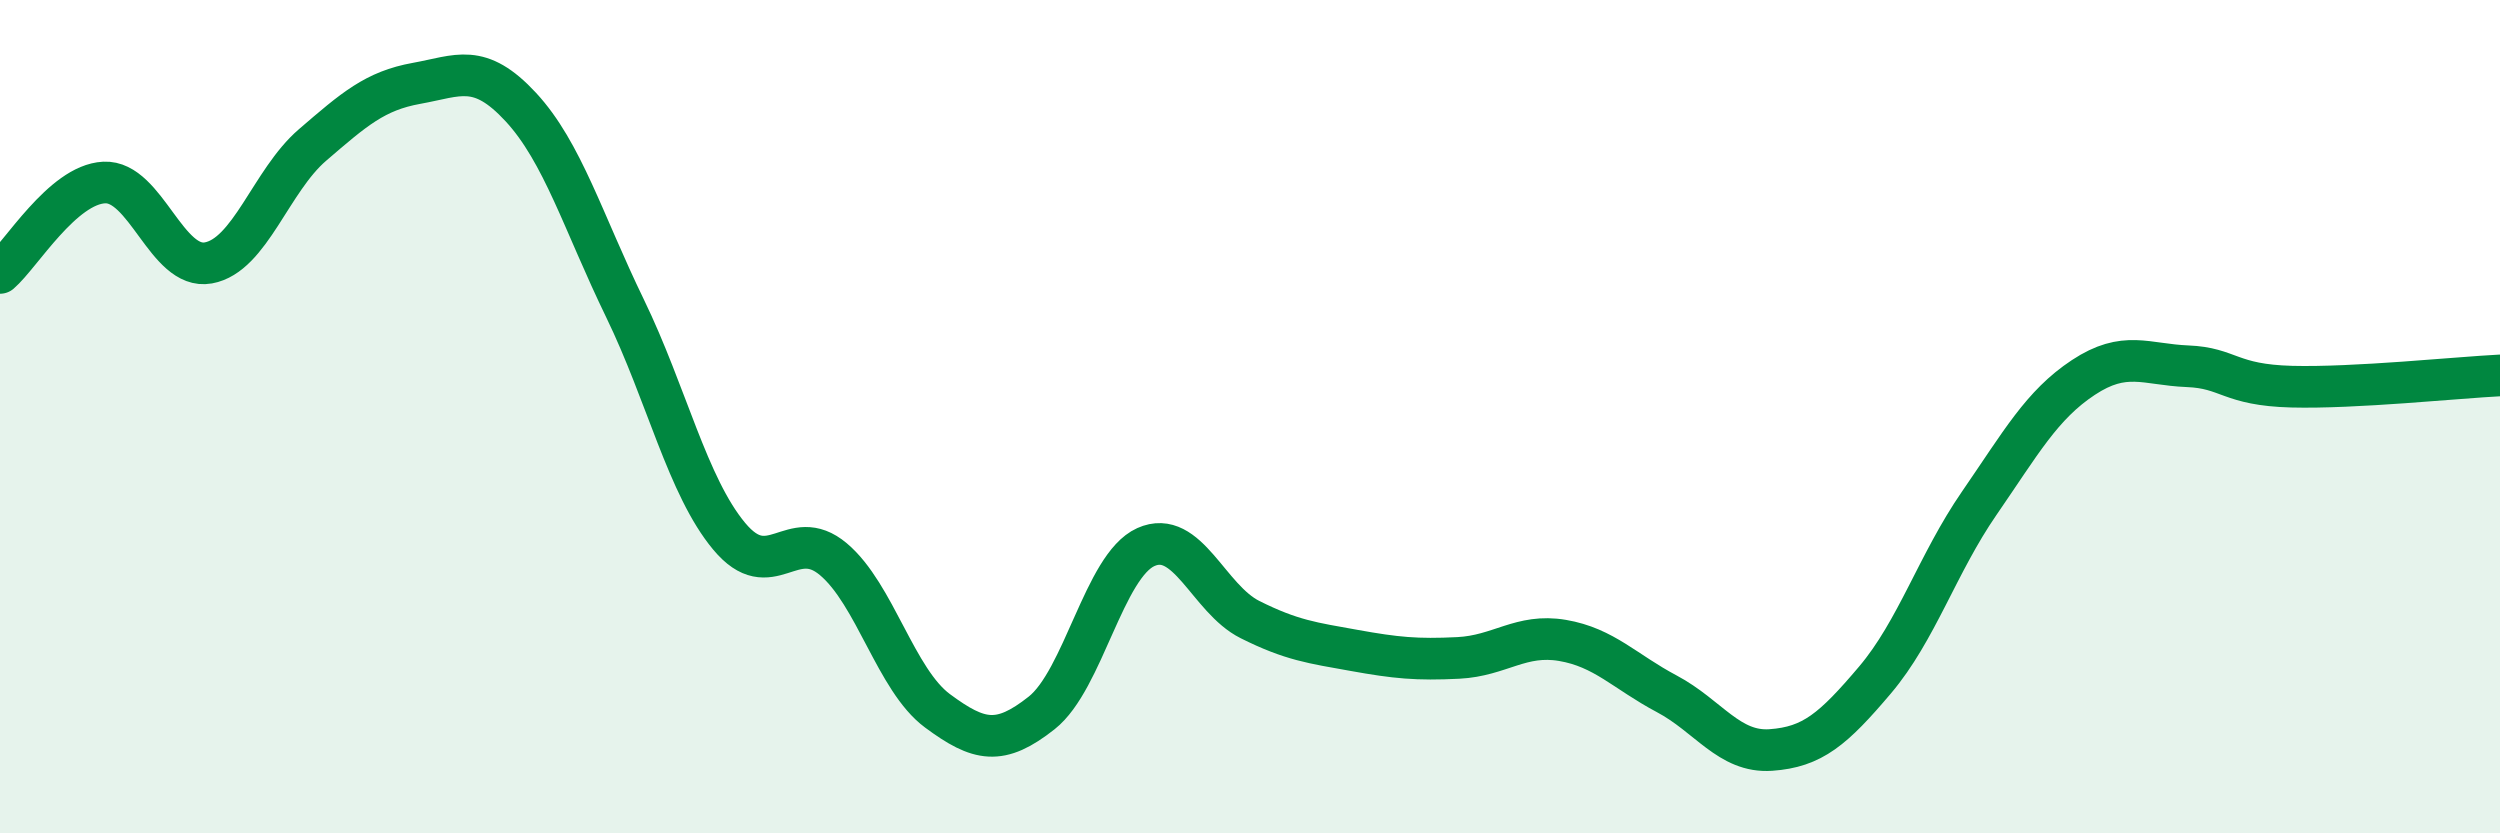
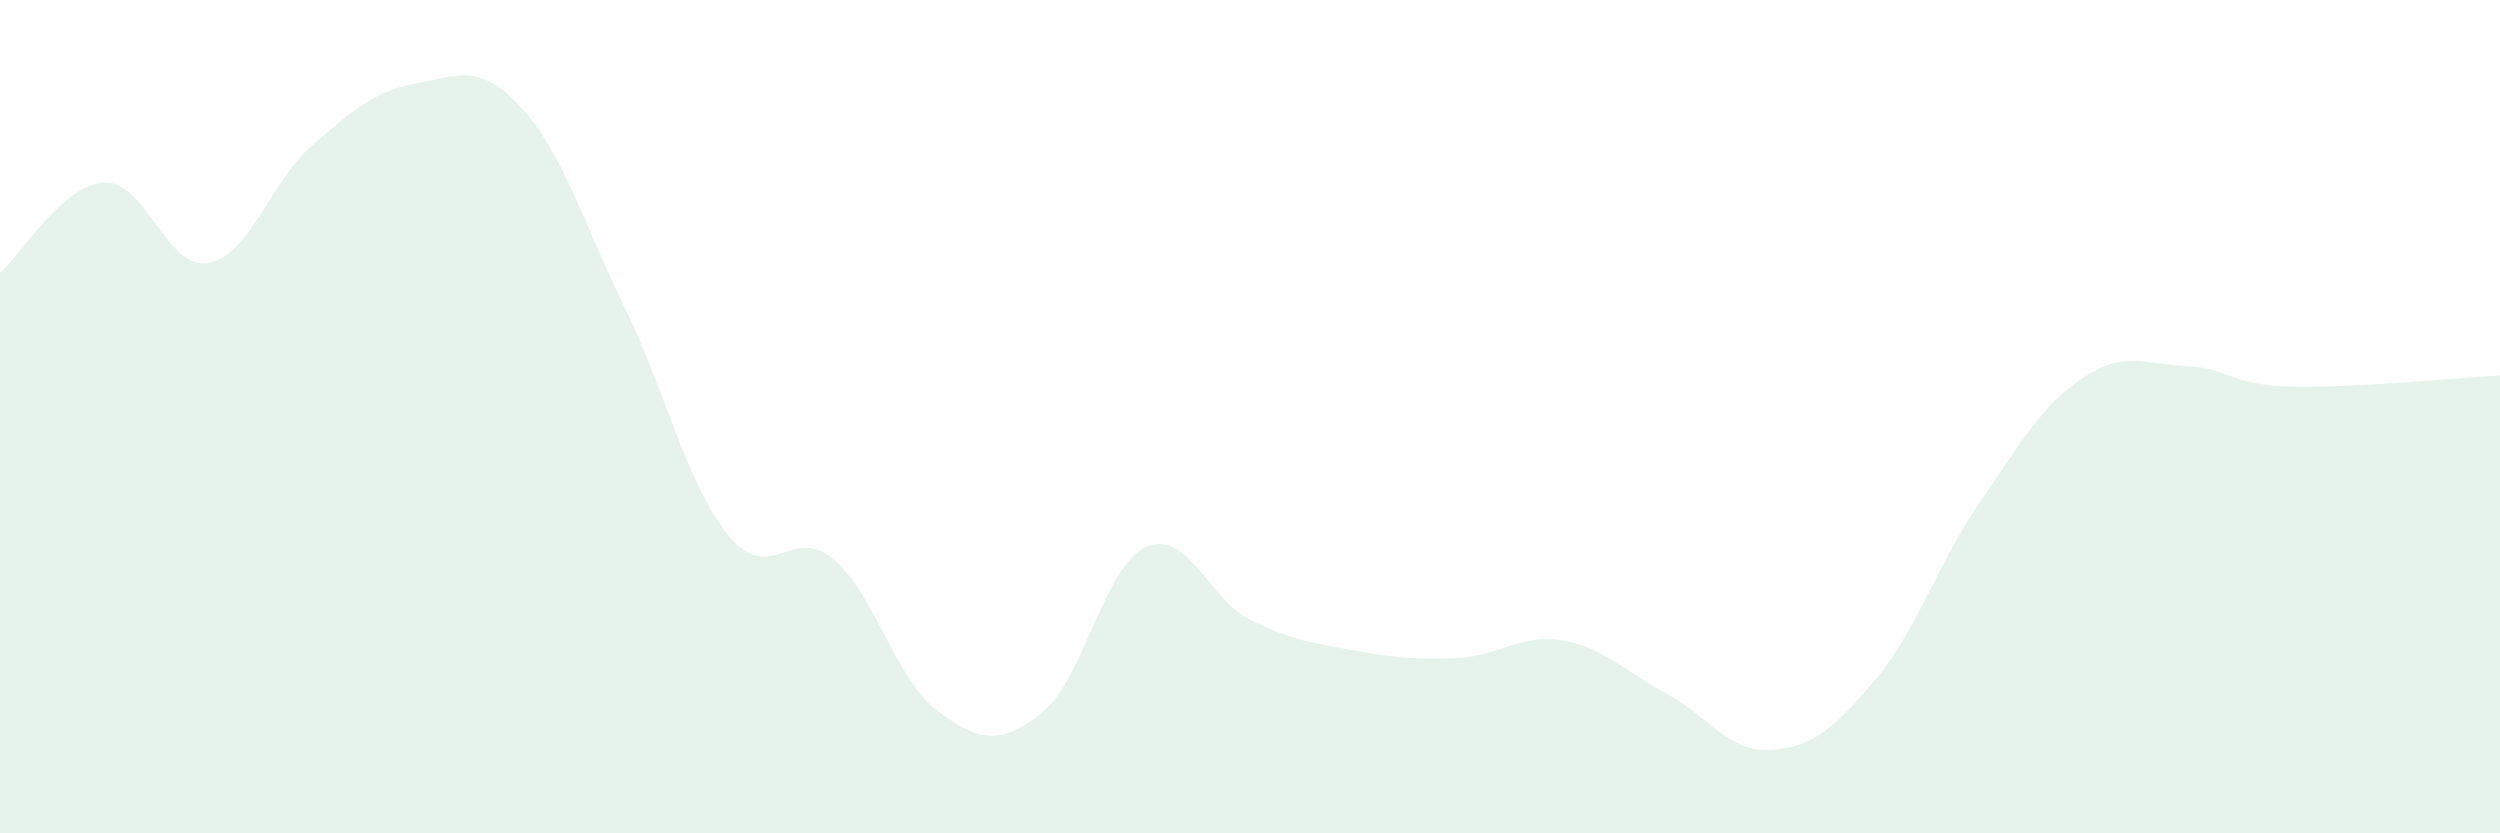
<svg xmlns="http://www.w3.org/2000/svg" width="60" height="20" viewBox="0 0 60 20">
  <path d="M 0,6.55 C 0.5,6.12 1.5,4.43 2.5,4.38 C 3.5,4.33 4,6.49 5,6.31 C 6,6.13 6.5,4.34 7.5,3.48 C 8.5,2.62 9,2.18 10,2 C 11,1.82 11.5,1.49 12.5,2.57 C 13.5,3.65 14,5.34 15,7.4 C 16,9.46 16.5,11.67 17.5,12.87 C 18.5,14.07 19,12.58 20,13.42 C 21,14.26 21.5,16.32 22.5,17.06 C 23.5,17.8 24,17.9 25,17.11 C 26,16.32 26.5,13.58 27.5,13.13 C 28.5,12.68 29,14.37 30,14.87 C 31,15.37 31.5,15.43 32.5,15.61 C 33.5,15.79 34,15.84 35,15.79 C 36,15.74 36.5,15.2 37.5,15.37 C 38.5,15.54 39,16.12 40,16.65 C 41,17.18 41.5,18.07 42.5,18 C 43.5,17.93 44,17.5 45,16.32 C 46,15.14 46.5,13.53 47.5,12.08 C 48.5,10.63 49,9.72 50,9.06 C 51,8.4 51.5,8.75 52.5,8.79 C 53.5,8.83 53.5,9.24 55,9.28 C 56.5,9.32 59,9.06 60,9.01L60 20L0 20Z" fill="#008740" opacity="0.1" stroke-linecap="round" stroke-linejoin="round" />
-   <path d="M 0,6.55 C 0.5,6.12 1.5,4.43 2.5,4.38 C 3.5,4.33 4,6.49 5,6.31 C 6,6.13 6.5,4.34 7.5,3.48 C 8.5,2.62 9,2.18 10,2 C 11,1.82 11.5,1.49 12.5,2.57 C 13.5,3.65 14,5.34 15,7.4 C 16,9.46 16.5,11.67 17.5,12.87 C 18.5,14.07 19,12.58 20,13.42 C 21,14.26 21.5,16.32 22.5,17.06 C 23.5,17.8 24,17.9 25,17.11 C 26,16.32 26.5,13.58 27.5,13.13 C 28.5,12.68 29,14.37 30,14.87 C 31,15.37 31.5,15.43 32.5,15.61 C 33.5,15.79 34,15.84 35,15.79 C 36,15.74 36.5,15.2 37.5,15.37 C 38.5,15.54 39,16.12 40,16.65 C 41,17.18 41.5,18.07 42.5,18 C 43.5,17.93 44,17.5 45,16.32 C 46,15.14 46.5,13.53 47.5,12.08 C 48.5,10.63 49,9.72 50,9.06 C 51,8.4 51.5,8.75 52.5,8.79 C 53.5,8.83 53.5,9.24 55,9.28 C 56.5,9.32 59,9.06 60,9.01" stroke="#008740" stroke-width="1" fill="none" stroke-linecap="round" stroke-linejoin="round" />
</svg>